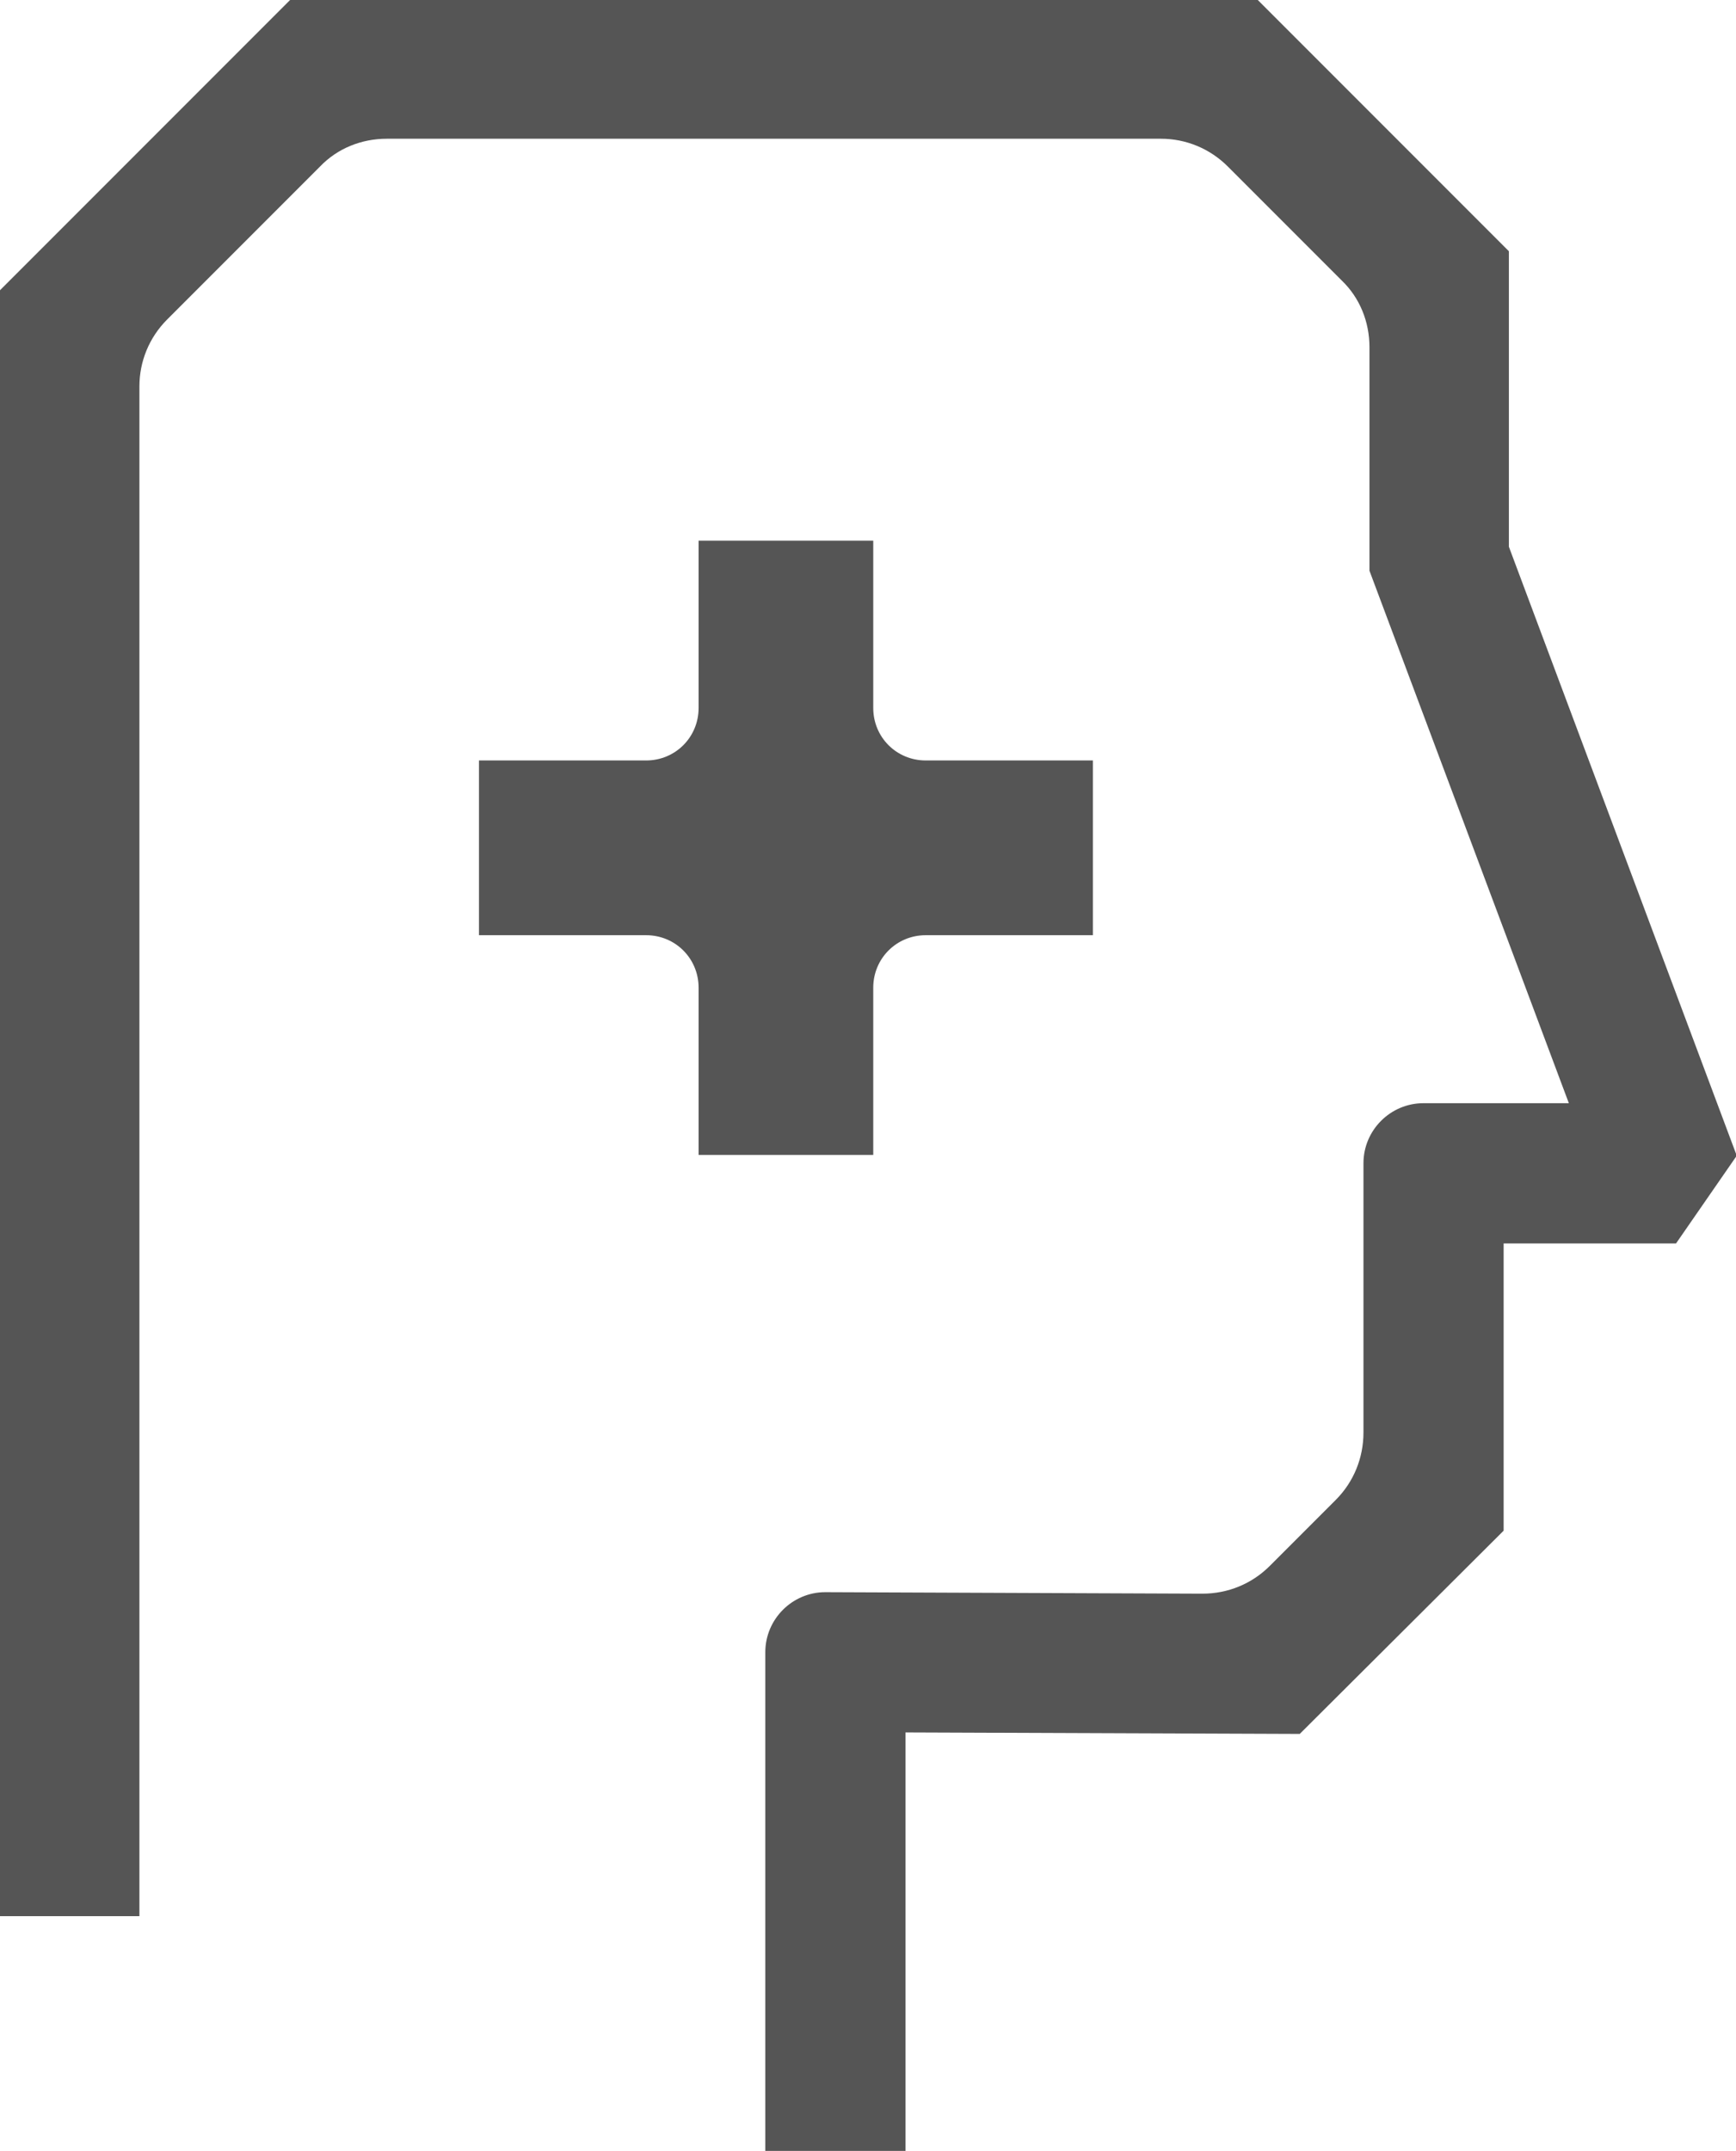
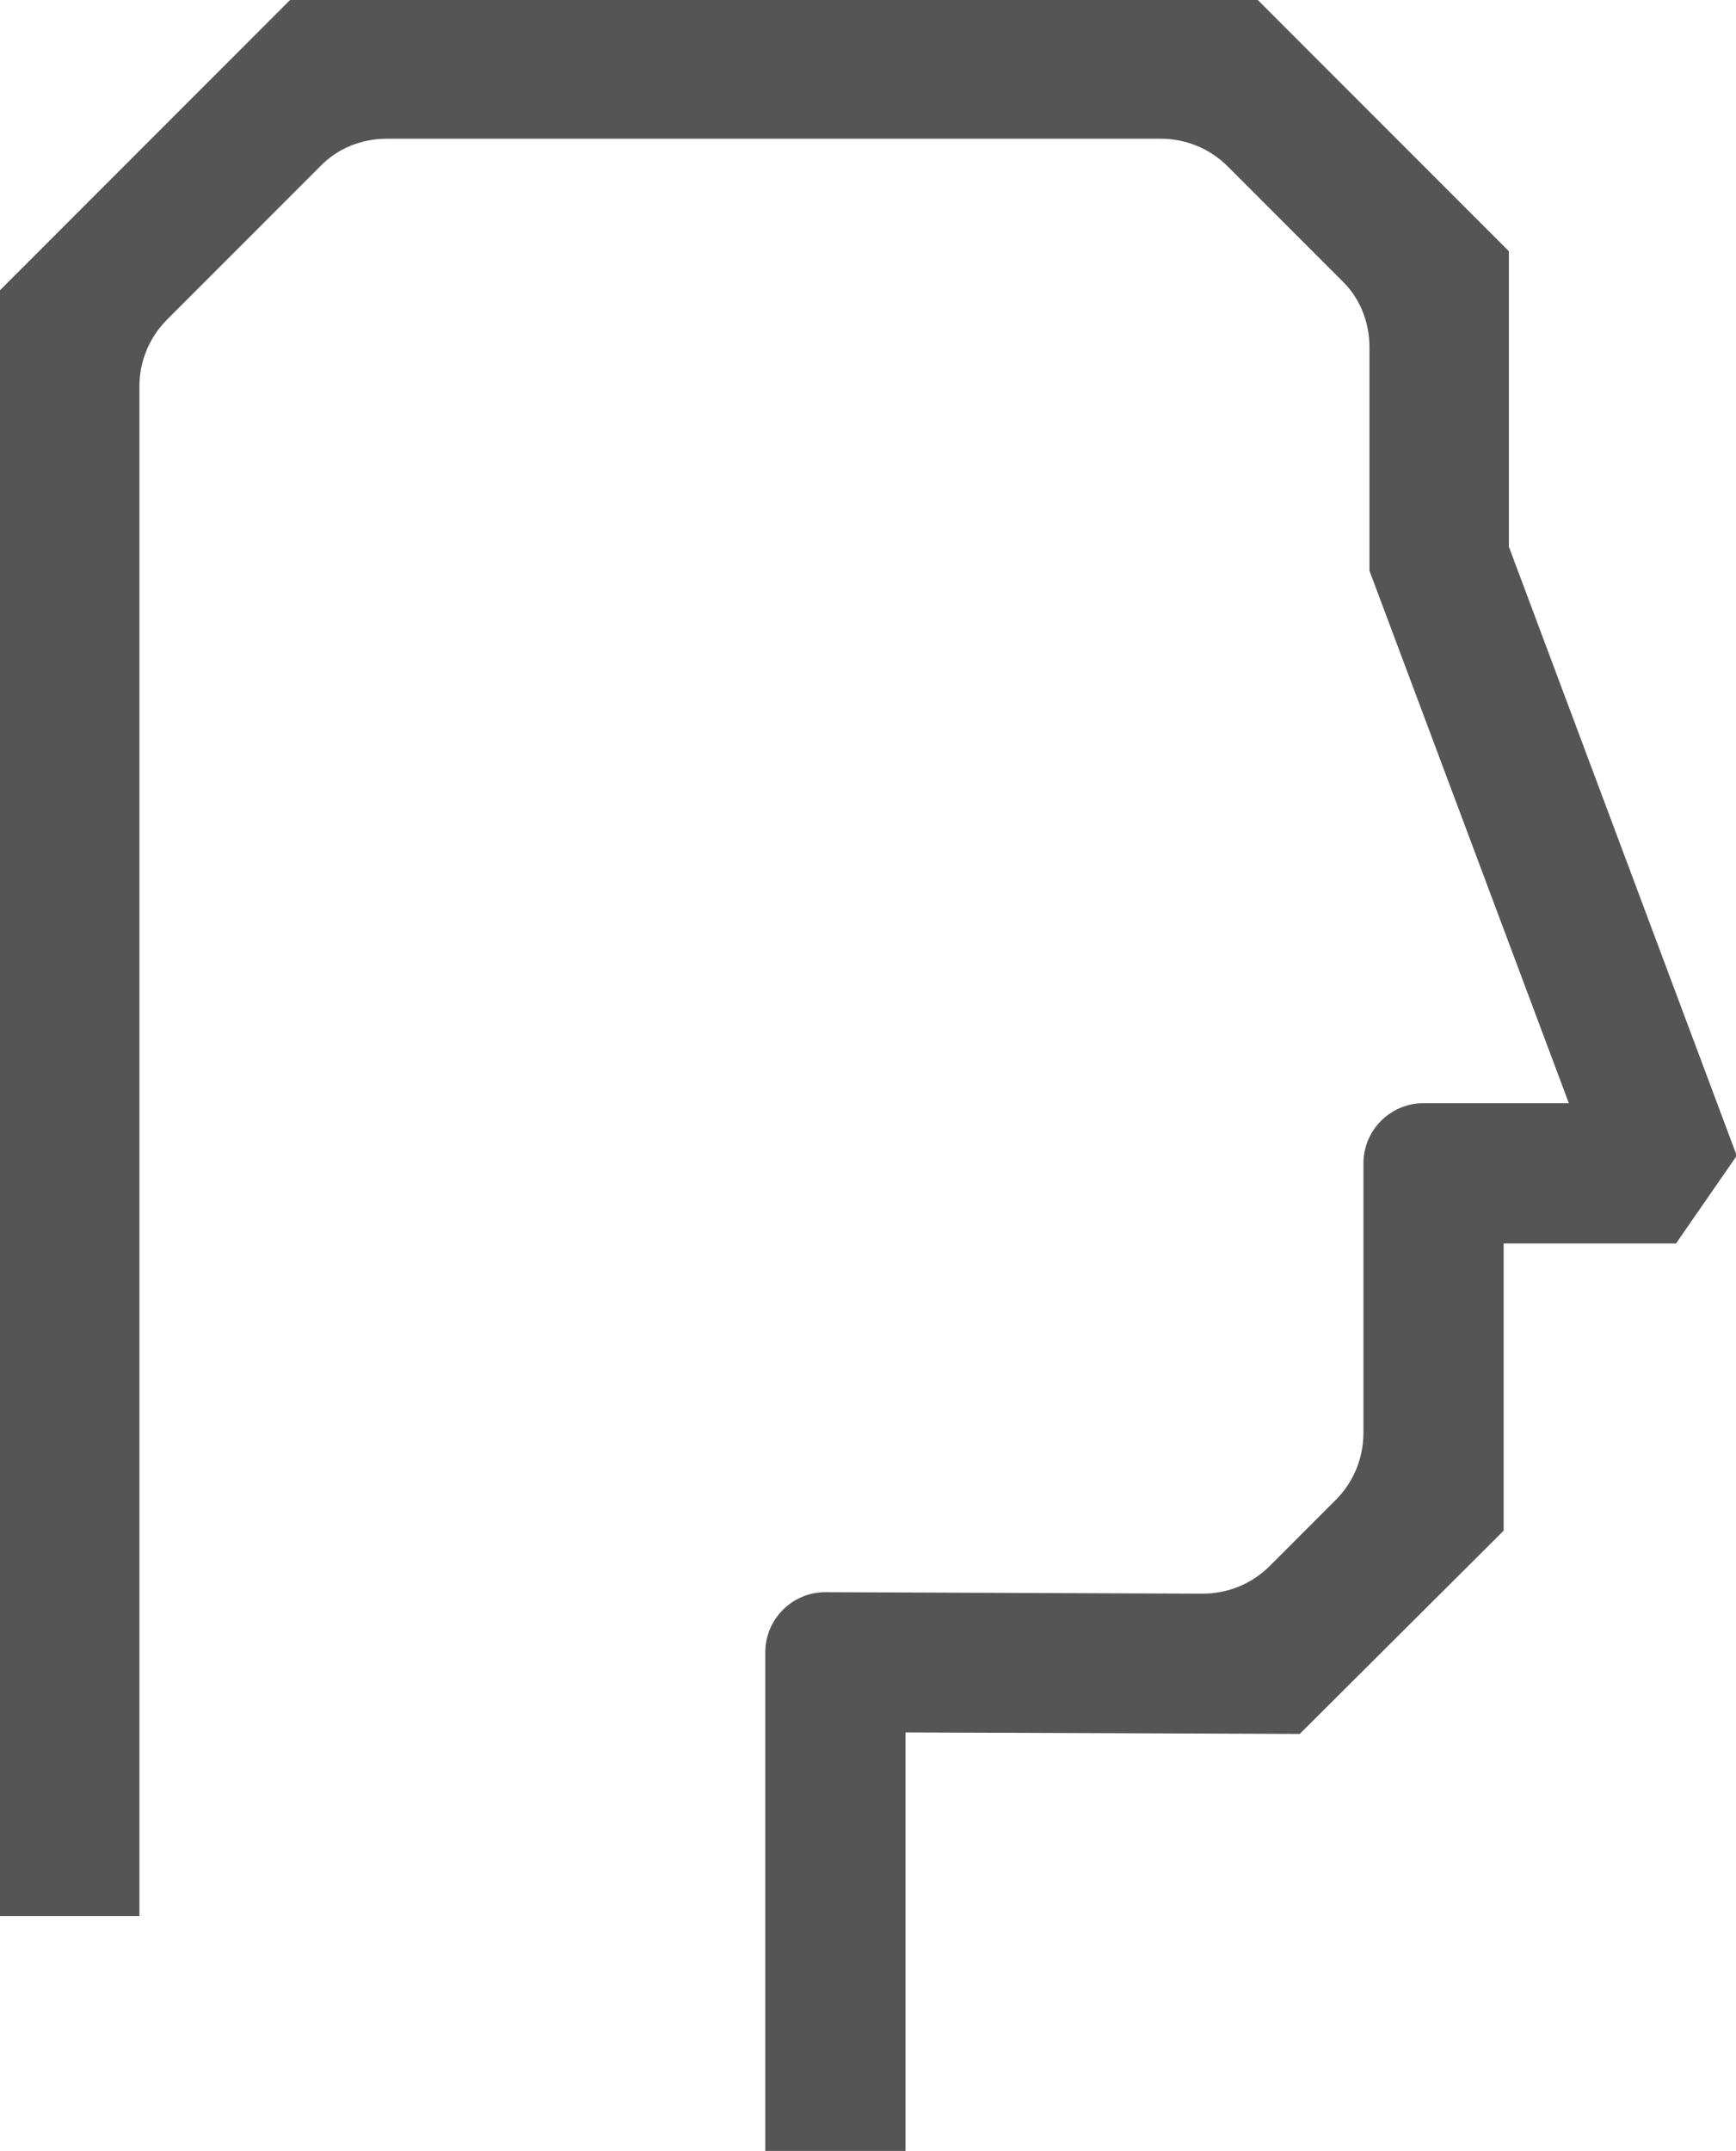
<svg xmlns="http://www.w3.org/2000/svg" id="Layer_2" data-name="Layer 2" viewBox="0 0 23.16 28.68">
  <defs>
    <style>      .cls-1 {        fill: #555;      }    </style>
  </defs>
  <g id="Layer_1-2" data-name="Layer 1">
    <path class="cls-1" d="M12.07,28.68h-1.86v-6.65c0-.44.36-.8.8-.8l5.03.02c.34,0,.66-.13.9-.37l.88-.88c.24-.24.37-.56.37-.9v-3.59c0-.44.36-.8.8-.8h1.94l-2.66-7.1v-2.98c0-.34-.13-.66-.37-.89l-1.52-1.52c-.24-.24-.56-.37-.89-.37H5.16c-.34,0-.66.13-.89.37l-2.04,2.04c-.24.24-.37.56-.37.89v20.4H0V3.87L3.87,0h12.91l3.35,3.35v3.94l3.04,8.12-.81,1.17h-2.3v3.83l-2.72,2.71-5.26-.02v5.59Z" />
-     <path class="cls-1" d="M14.58,10.14v2.33h-2.23c-.39,0-.7.31-.7.7v2.23h-2.33v-2.23c0-.39-.31-.7-.7-.7h-2.23v-2.33h2.23c.39,0,.7-.31.7-.7v-2.23h2.33v2.23c0,.39.31.7.7.7h2.23Z" />
  </g>
</svg>